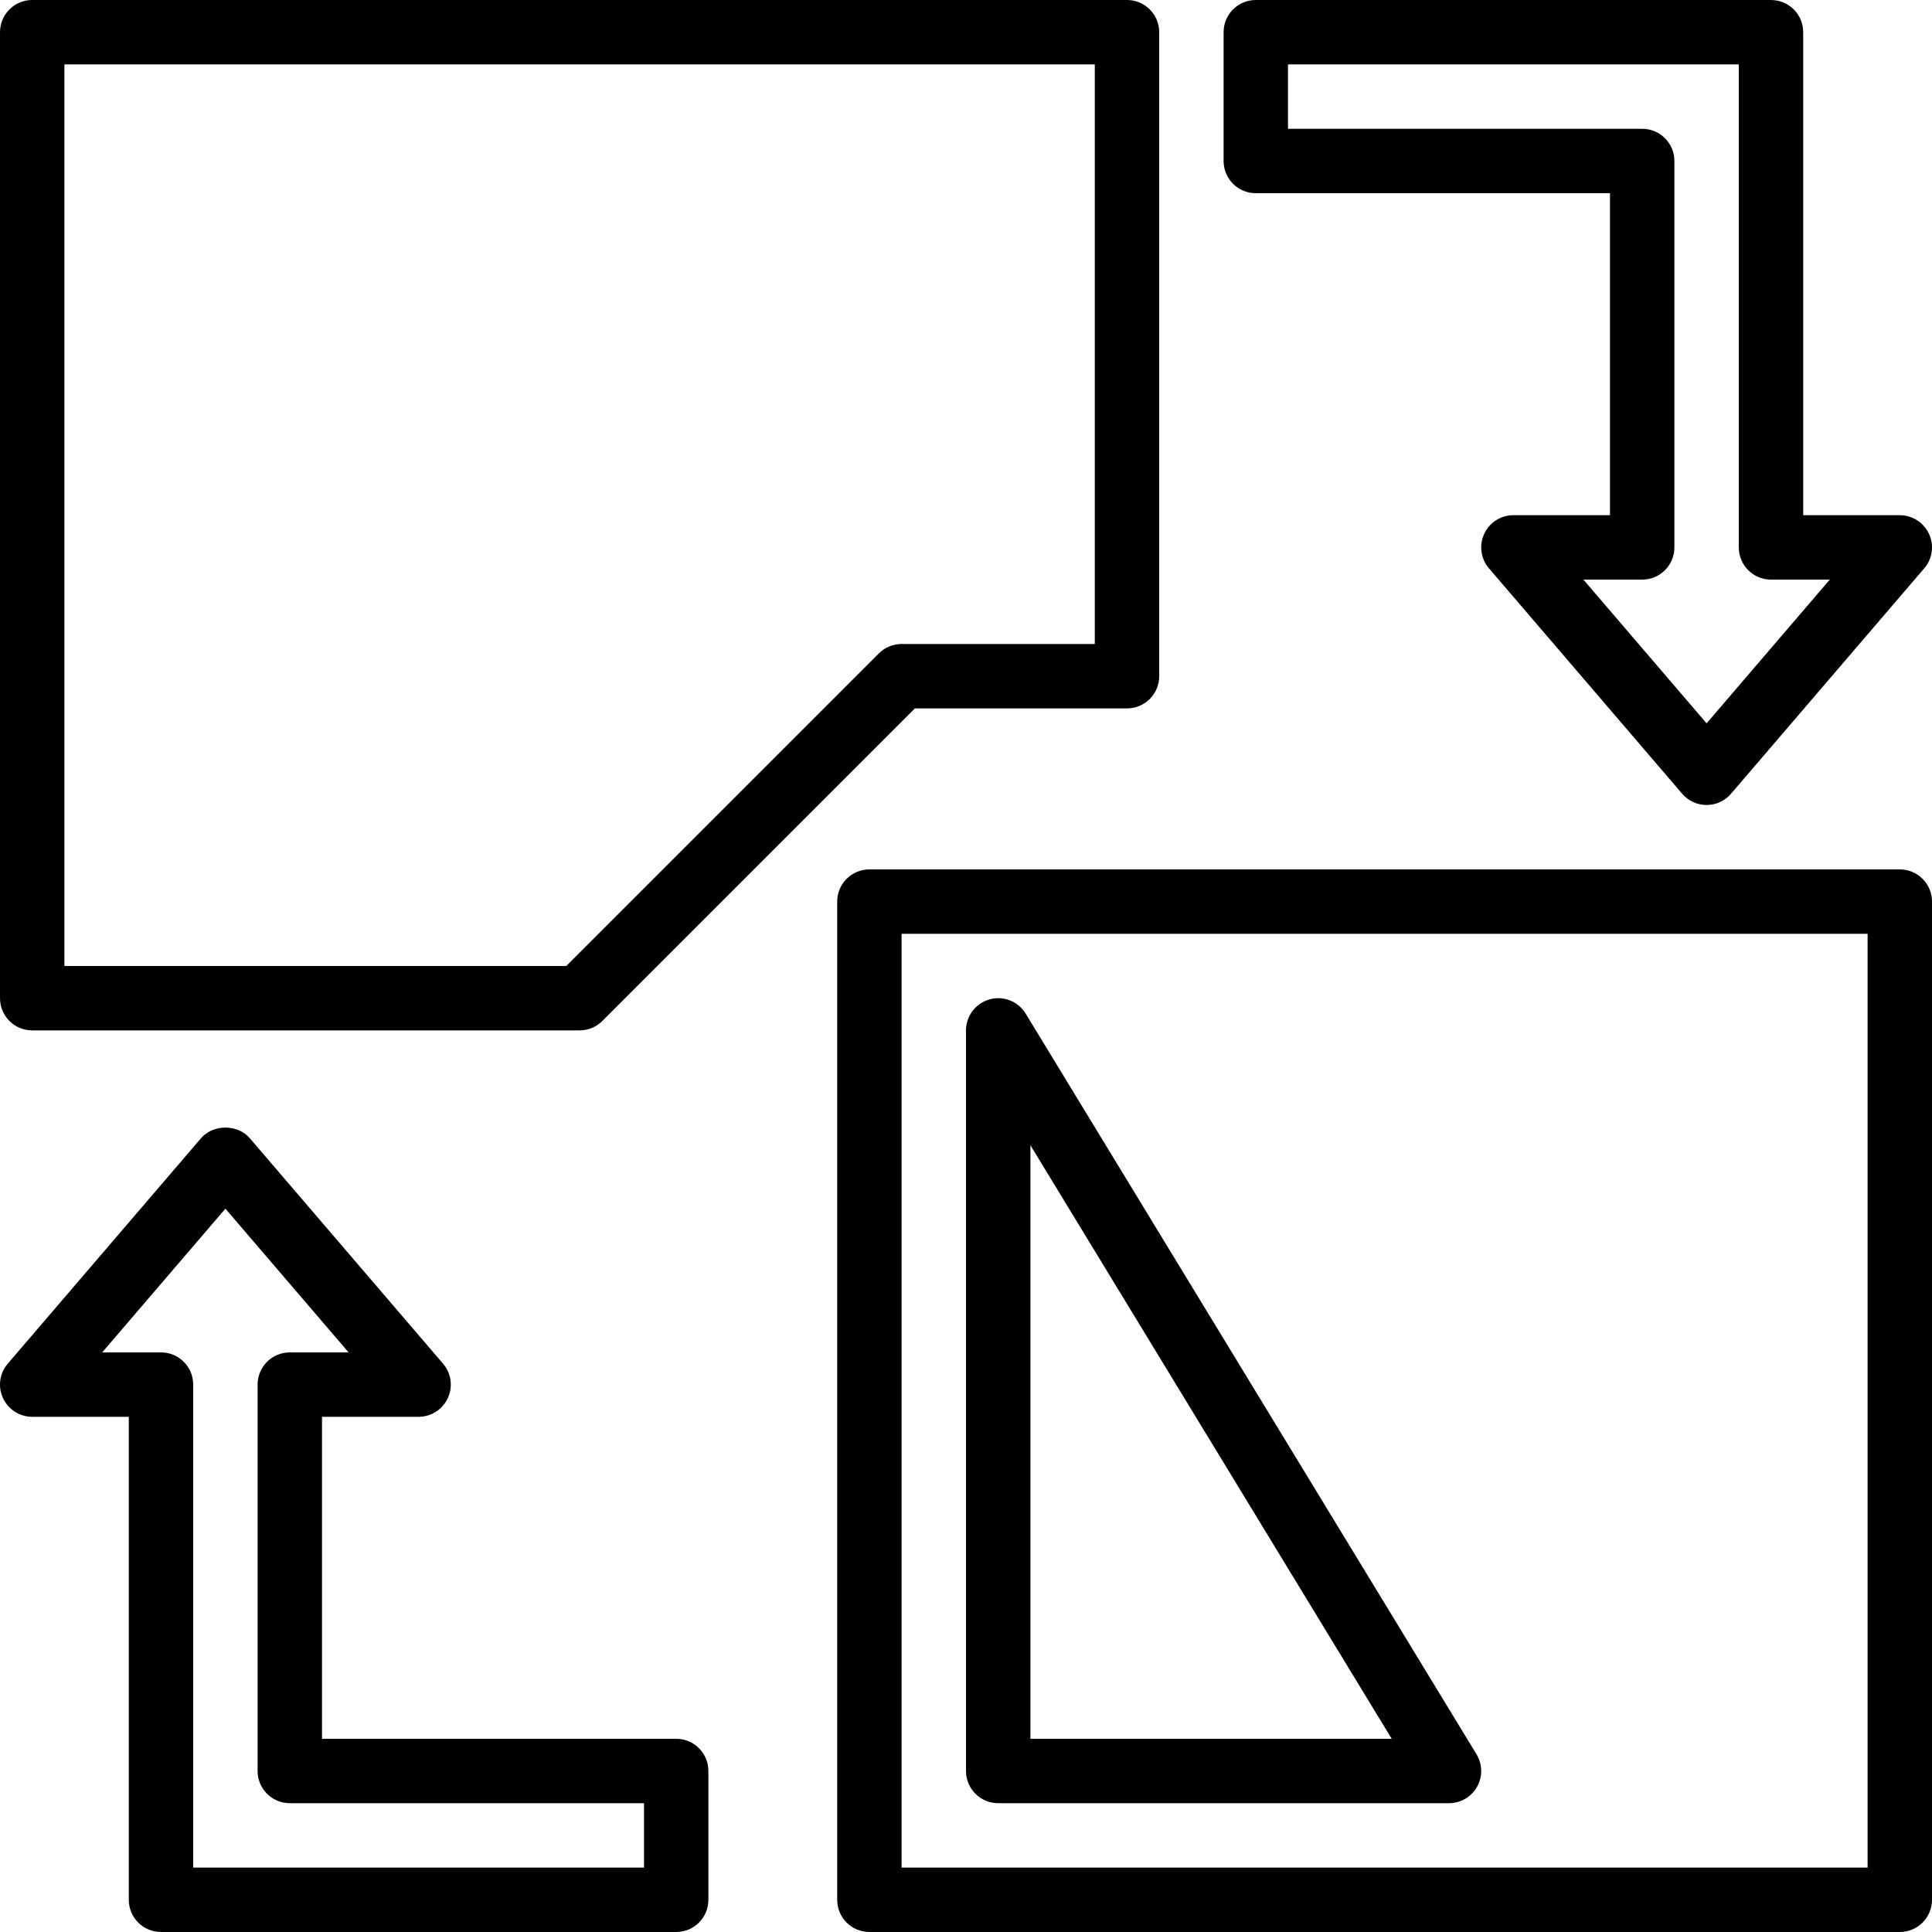
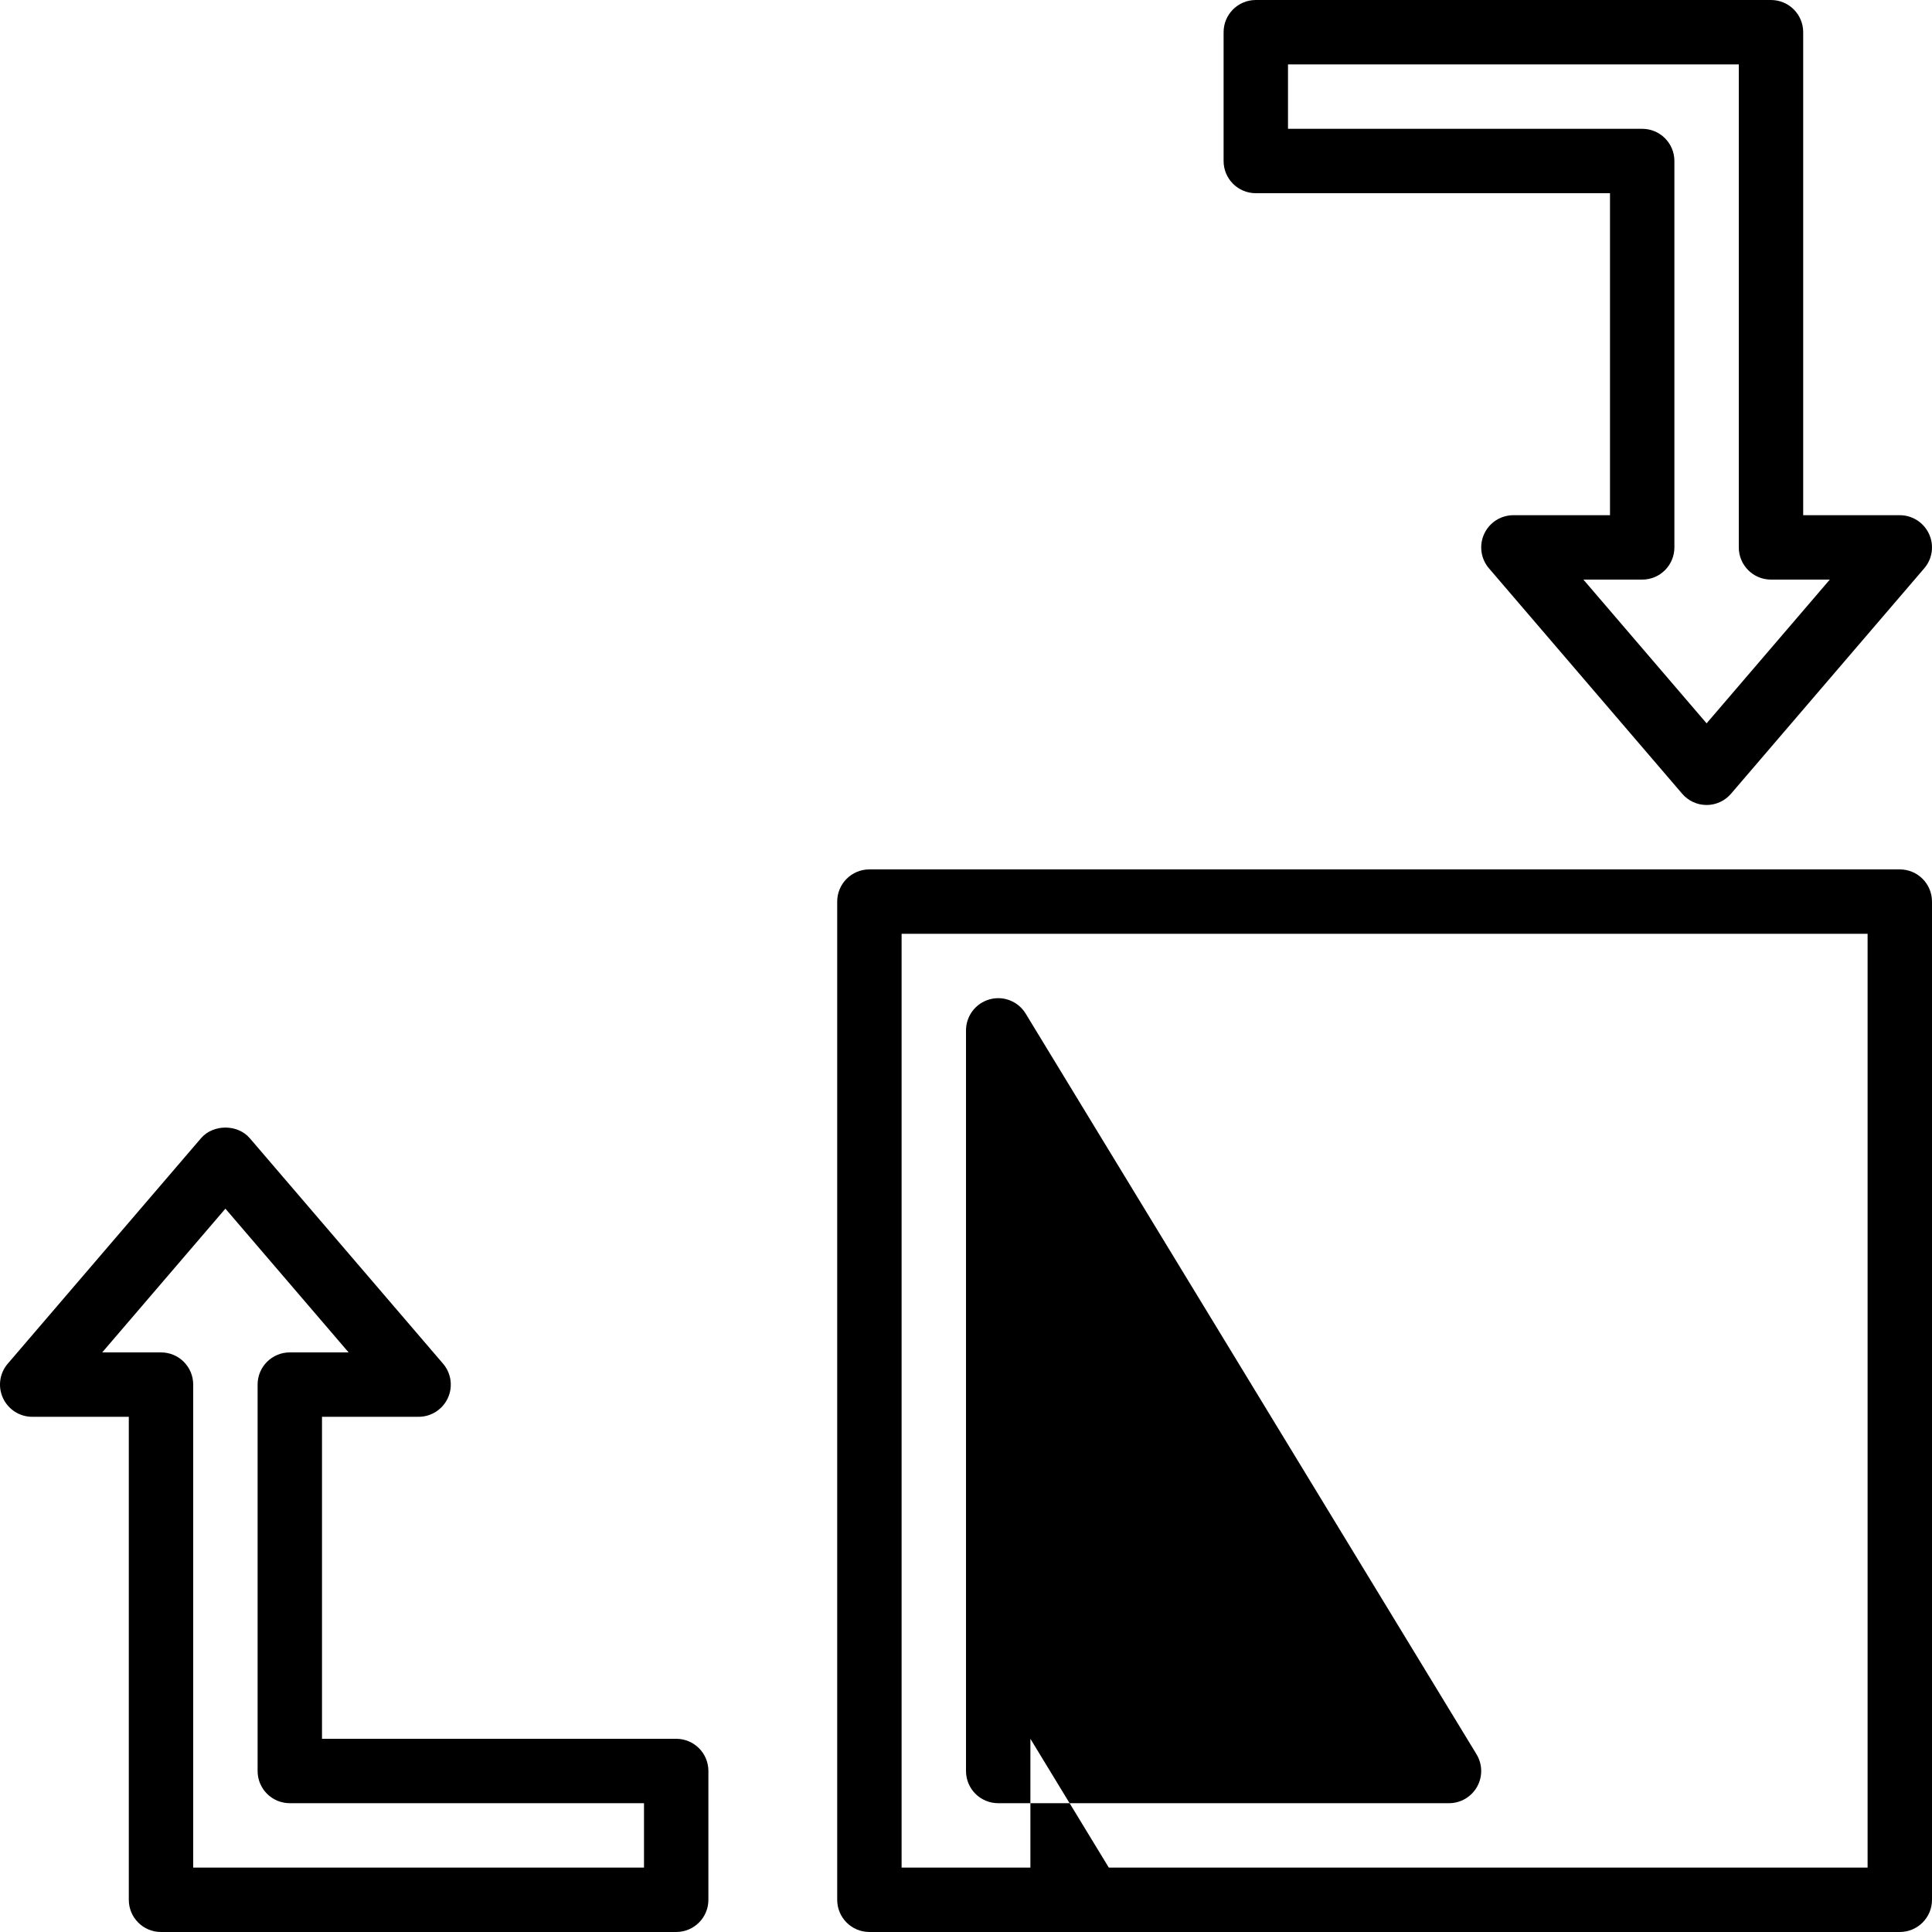
<svg xmlns="http://www.w3.org/2000/svg" fill="#000000" height="800px" width="800px" version="1.1" id="Layer_1" viewBox="0 0 512.003 512.003" xml:space="preserve">
  <g>
    <g>
      <path d="M511.216,141.501c-1.4-3.021-4.412-4.966-7.748-4.966h-25.6v-128c0-4.719-3.814-8.533-8.533-8.533H332.801    c-4.719,0-8.533,3.814-8.533,8.533v34.133c0,4.719,3.814,8.533,8.533,8.533h93.867v85.333h-25.6c-3.337,0-6.357,1.946-7.748,4.966    s-0.896,6.588,1.271,9.114l51.2,59.733c1.621,1.894,3.985,2.987,6.477,2.987c2.492,0,4.855-1.092,6.477-2.987l51.2-59.733    C512.121,148.089,512.616,144.522,511.216,141.501z M452.268,191.694l-32.648-38.093h15.582c4.719,0,8.533-3.814,8.533-8.533    v-102.4c0-4.719-3.814-8.533-8.533-8.533h-93.867V17.068h119.467v128c0,4.719,3.814,8.533,8.533,8.533h15.582L452.268,191.694z" />
    </g>
  </g>
  <g>
    <g>
      <path d="M179.201,460.801H85.335v-85.333h25.6c3.337,0,6.357-1.946,7.748-4.966c1.391-3.021,0.896-6.588-1.271-9.114l-51.2-59.733    c-3.234-3.78-9.719-3.78-12.954,0l-51.2,59.733c-2.176,2.526-2.671,6.093-1.271,9.114c1.399,3.021,4.412,4.966,7.748,4.966h25.6    v128c0,4.719,3.814,8.533,8.533,8.533h136.533c4.719,0,8.533-3.814,8.533-8.533v-34.133    C187.735,464.616,183.92,460.801,179.201,460.801z M170.668,494.935H51.201v-128c0-4.719-3.814-8.533-8.533-8.533H27.086    l32.649-38.093l32.649,38.093H76.801c-4.719,0-8.533,3.814-8.533,8.533v102.4c0,4.719,3.814,8.533,8.533,8.533h93.867V494.935z" />
    </g>
  </g>
  <g>
    <g>
      <path d="M503.468,230.401H230.401c-4.719,0-8.533,3.814-8.533,8.533v264.533c0,4.719,3.814,8.533,8.533,8.533h273.067    c4.719,0,8.533-3.814,8.533-8.533V238.935C512.001,234.216,508.187,230.401,503.468,230.401z M494.935,494.935h-256V247.468h256    V494.935z" />
    </g>
  </g>
  <g>
    <g>
-       <path d="M391.289,464.897L271.822,268.631c-1.988-3.277-5.931-4.83-9.591-3.78c-3.678,1.032-6.229,4.395-6.229,8.218v196.267    c0,4.719,3.814,8.533,8.533,8.533h119.467c3.081,0,5.922-1.664,7.441-4.352C392.953,470.828,392.893,467.534,391.289,464.897z     M273.068,460.801V303.498l95.753,157.303H273.068z" />
+       <path d="M391.289,464.897L271.822,268.631c-1.988-3.277-5.931-4.83-9.591-3.78c-3.678,1.032-6.229,4.395-6.229,8.218v196.267    c0,4.719,3.814,8.533,8.533,8.533h119.467c3.081,0,5.922-1.664,7.441-4.352C392.953,470.828,392.893,467.534,391.289,464.897z     M273.068,460.801l95.753,157.303H273.068z" />
    </g>
  </g>
  <g>
    <g>
-       <path d="M298.668,0.001H8.535c-4.719,0-8.533,3.814-8.533,8.533v256c0,4.719,3.814,8.533,8.533,8.533h145.067    c2.27,0,4.437-0.896,6.033-2.5l82.833-82.833h56.201c4.719,0,8.533-3.814,8.533-8.533V8.535    C307.201,3.816,303.387,0.001,298.668,0.001z M290.135,170.668h-51.2c-2.27,0-4.437,0.896-6.033,2.5l-82.833,82.833H17.068V17.068    h273.067V170.668z" />
-     </g>
+       </g>
  </g>
</svg>